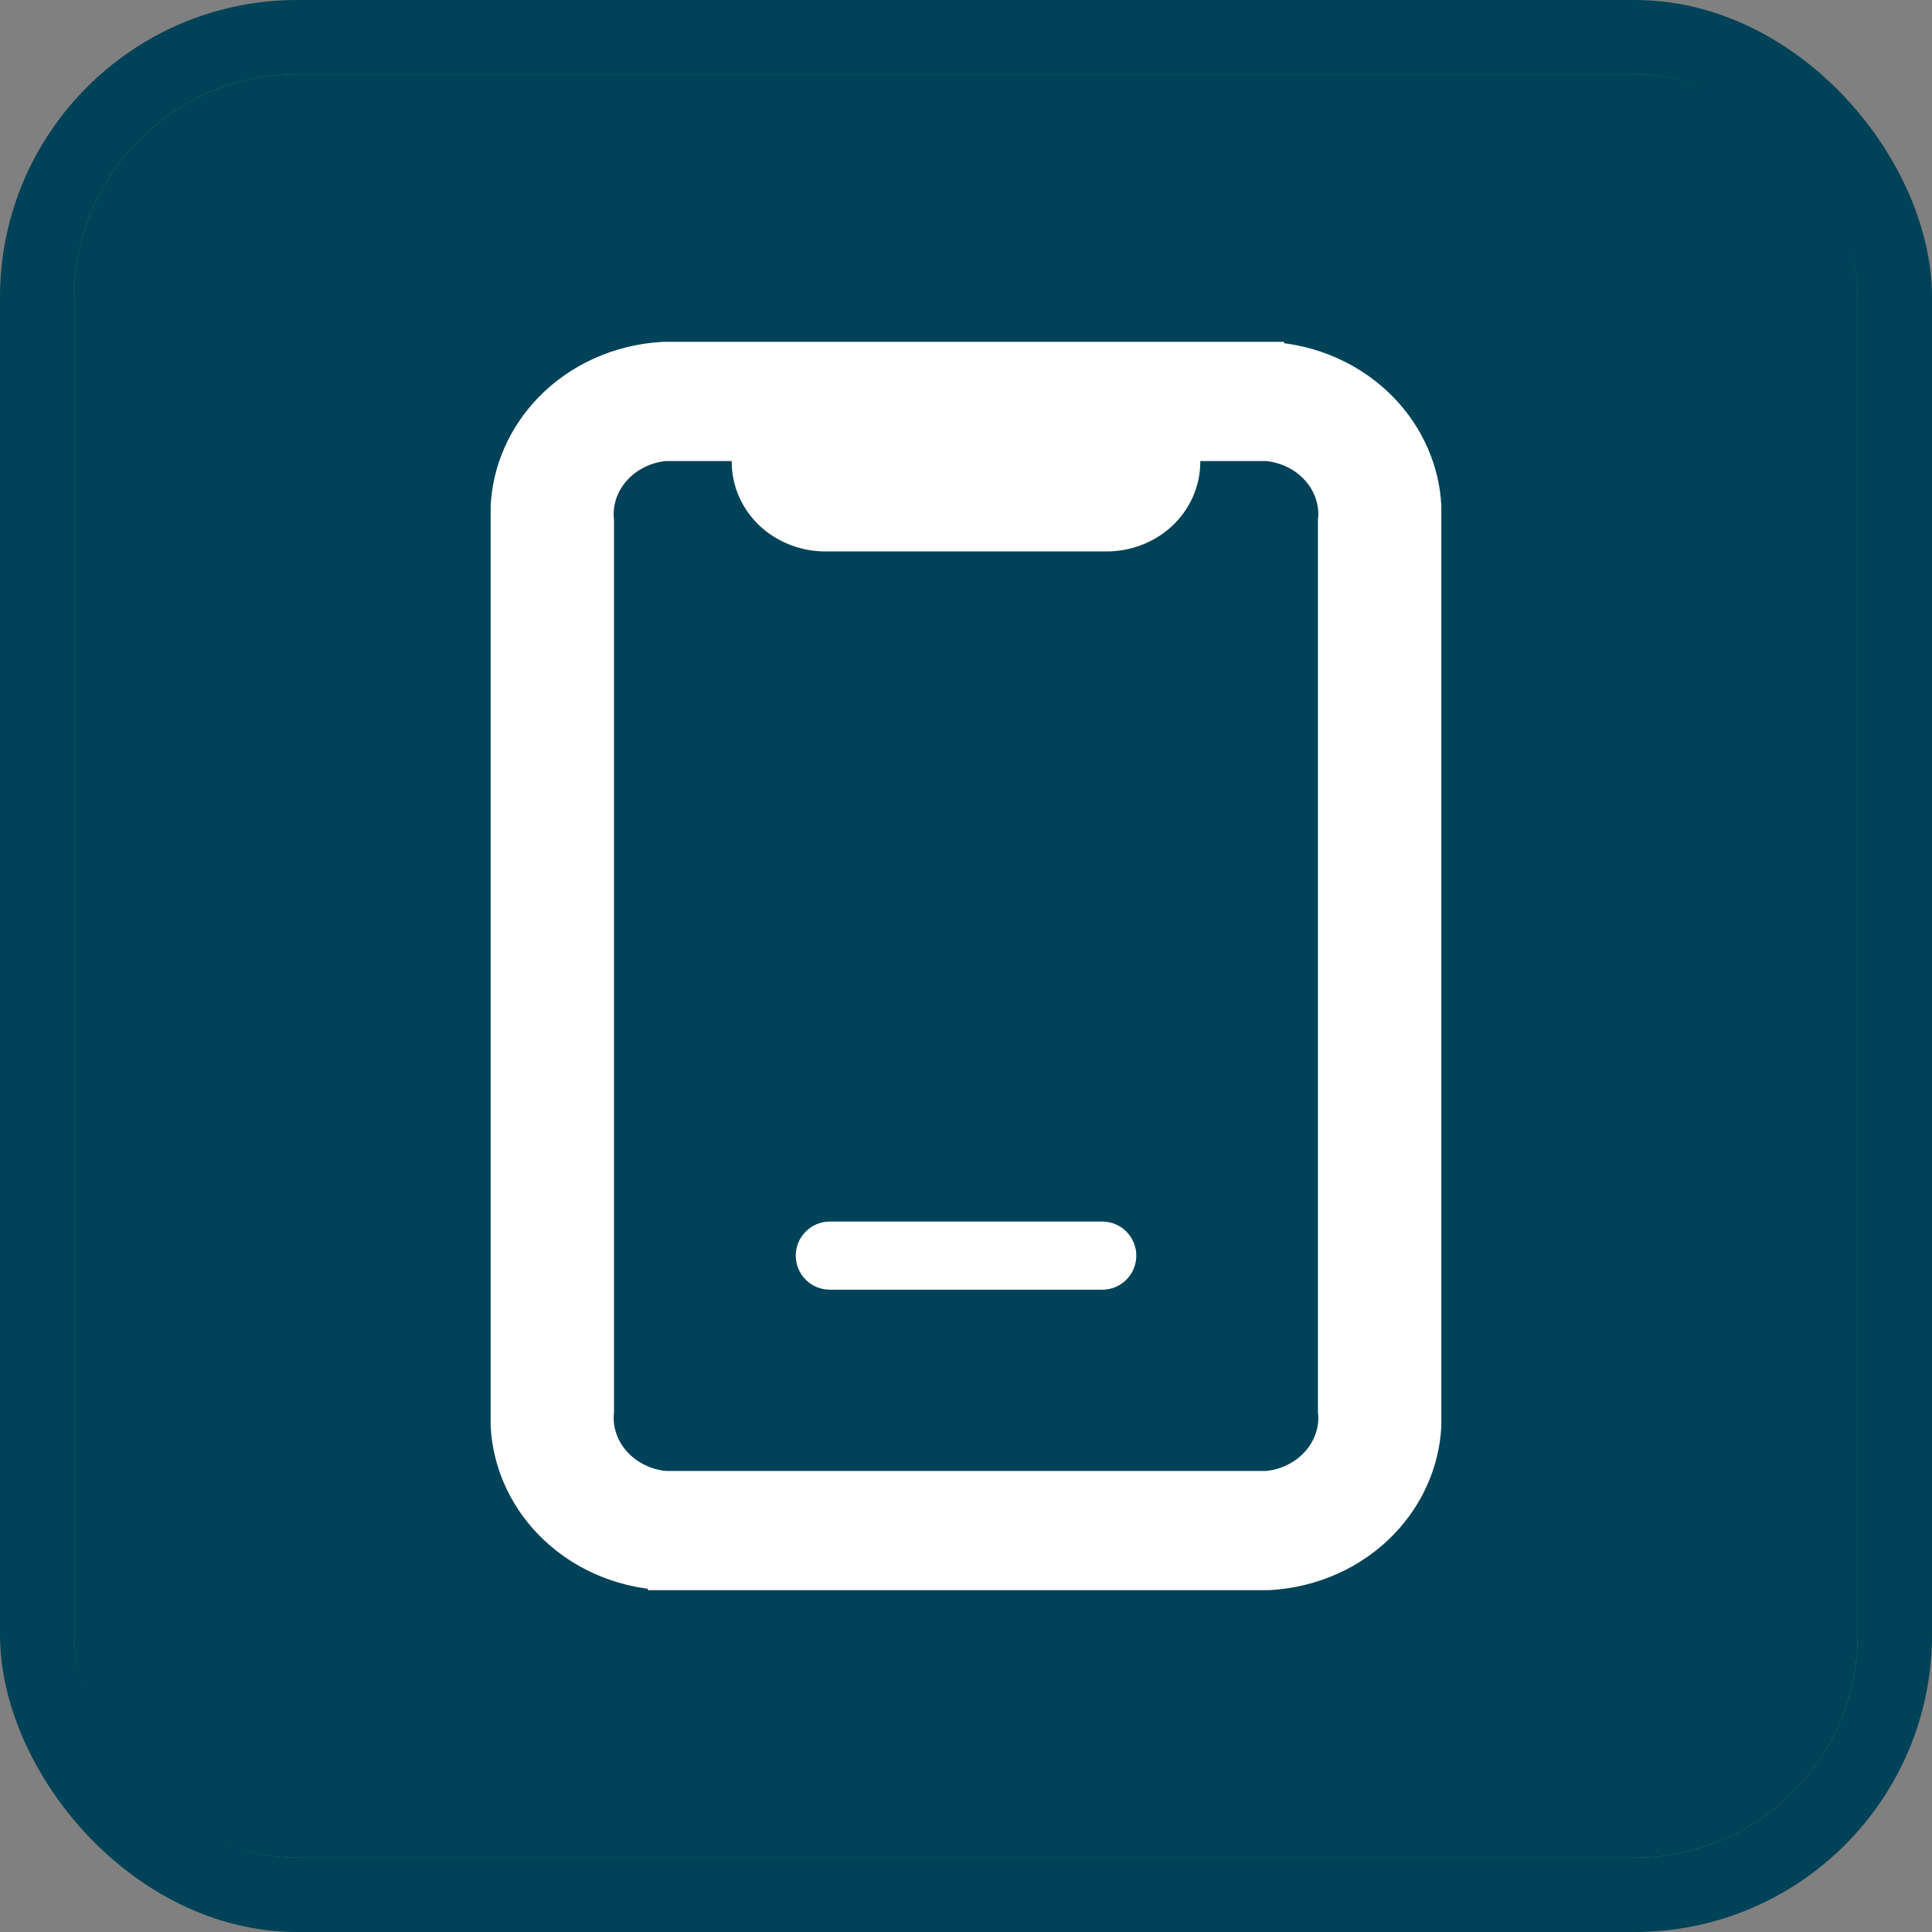
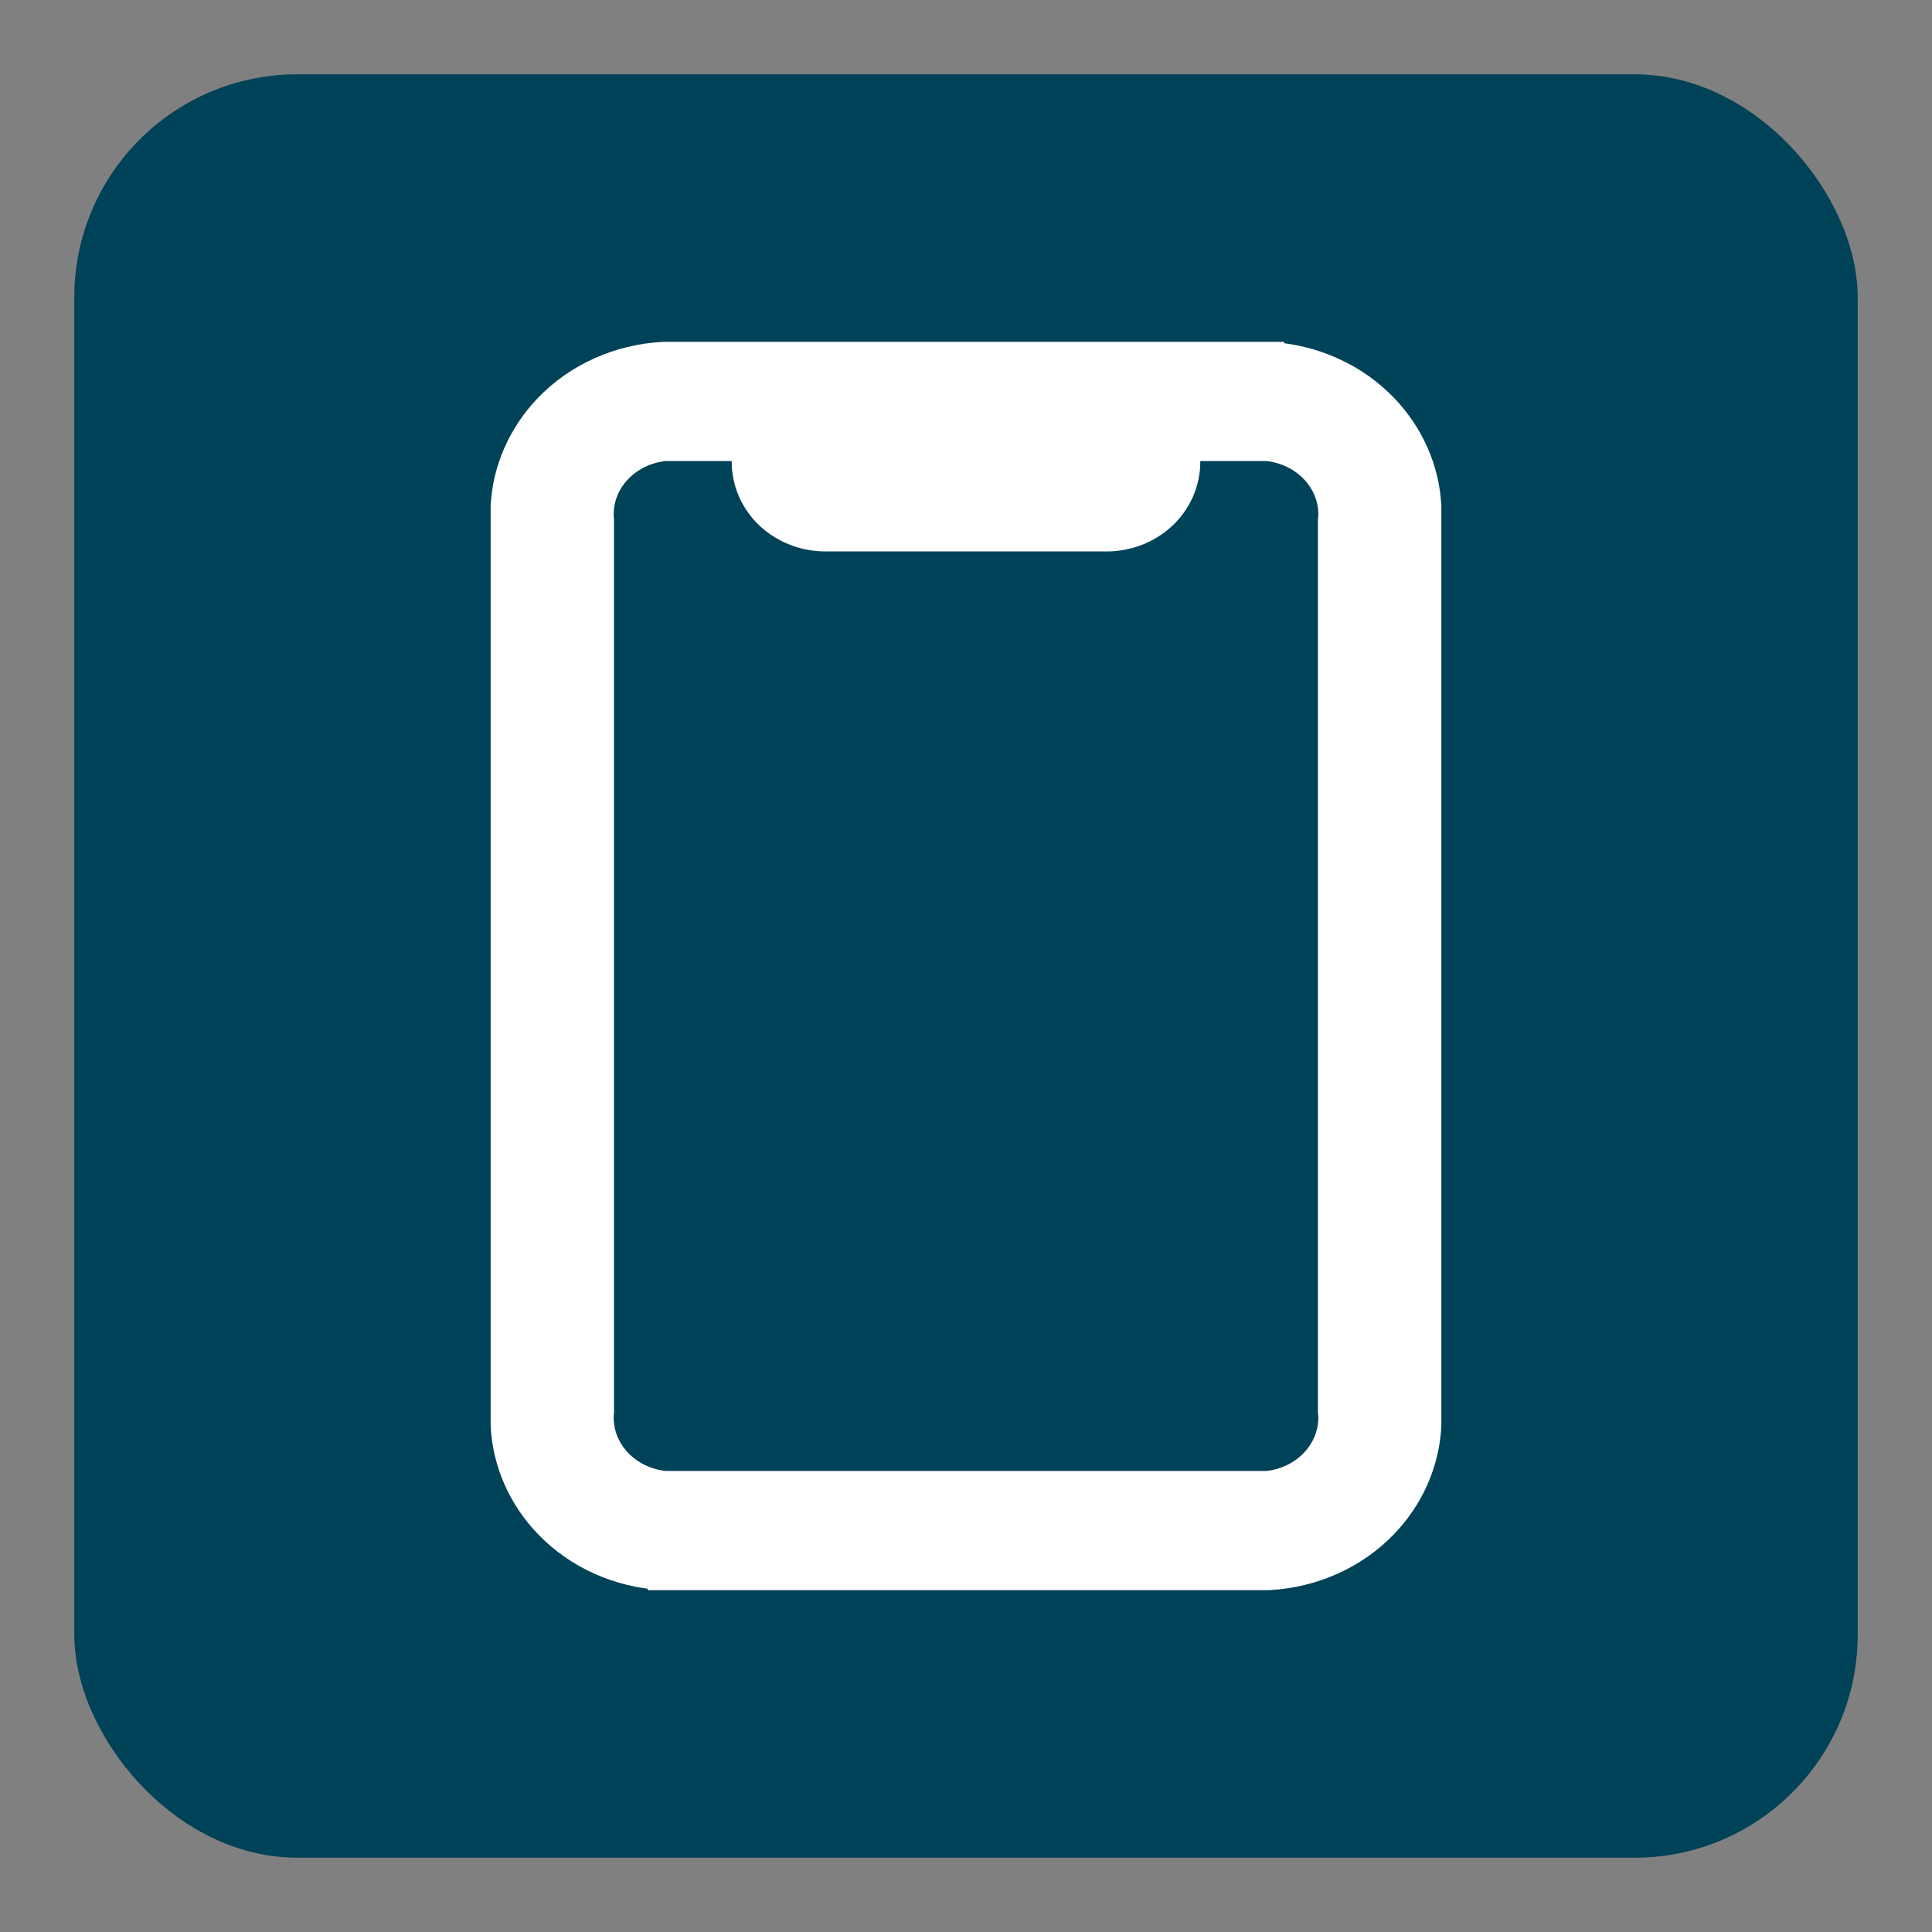
<svg xmlns="http://www.w3.org/2000/svg" width="26" height="26" viewBox="0 0 26 26" fill="none">
  <rect x="0" y="0" width="26" height="26" fill="#808080" stroke="none" />
  <g clip-path="url(#clip0_4302_1384)">
    <rect x="1" y="1" width="24" height="24" rx="3" fill="#004257" />
    <path d="M17.081 4.8V4.801C17.669 4.834 18.223 5.082 18.62 5.497C18.968 5.861 19.172 6.326 19.197 6.813V19.186C19.172 19.674 18.968 20.14 18.62 20.503C18.223 20.918 17.669 21.166 17.081 21.199L17.07 21.2H8.919V21.199C8.331 21.166 7.777 20.918 7.38 20.503C7.032 20.14 6.828 19.674 6.803 19.186V6.813C6.828 6.326 7.032 5.861 7.38 5.497C7.777 5.082 8.331 4.834 8.919 4.801L8.93 4.8H17.081ZM8.063 18.996L8.062 19.005C8.041 19.24 8.119 19.476 8.283 19.662C8.446 19.847 8.682 19.968 8.942 19.995H17.058C17.318 19.968 17.554 19.847 17.717 19.662C17.881 19.476 17.959 19.24 17.938 19.005L17.936 18.996V7.004L17.938 6.995C17.959 6.76 17.881 6.524 17.717 6.338C17.554 6.153 17.318 6.032 17.058 6.005H15.953V6.216C15.953 6.487 15.838 6.744 15.638 6.932C15.438 7.118 15.169 7.221 14.893 7.221H11.107C10.831 7.221 10.562 7.118 10.362 6.932C10.162 6.744 10.047 6.487 10.047 6.216V6.005H8.942C8.682 6.032 8.446 6.153 8.283 6.338C8.119 6.524 8.041 6.76 8.062 6.995L8.063 7.004V18.996Z" fill="white" stroke="white" stroke-width="0.4" />
-     <path d="M11.167 17.356H14.834C14.956 17.356 15.072 17.308 15.158 17.222C15.244 17.136 15.292 17.019 15.292 16.898C15.292 16.776 15.244 16.66 15.158 16.574C15.072 16.488 14.956 16.439 14.834 16.439H11.167C11.046 16.439 10.929 16.488 10.843 16.574C10.757 16.66 10.709 16.776 10.709 16.898C10.709 17.019 10.757 17.136 10.843 17.222C10.929 17.308 11.046 17.356 11.167 17.356Z" fill="white" />
  </g>
-   <rect x="0.5" y="0.5" width="25" height="25" rx="3.5" stroke="#004257" />
  <defs>
    <clipPath id="clip0_4302_1384">
      <rect x="1" y="1" width="24" height="24" rx="3" fill="white" />
    </clipPath>
  </defs>
</svg>